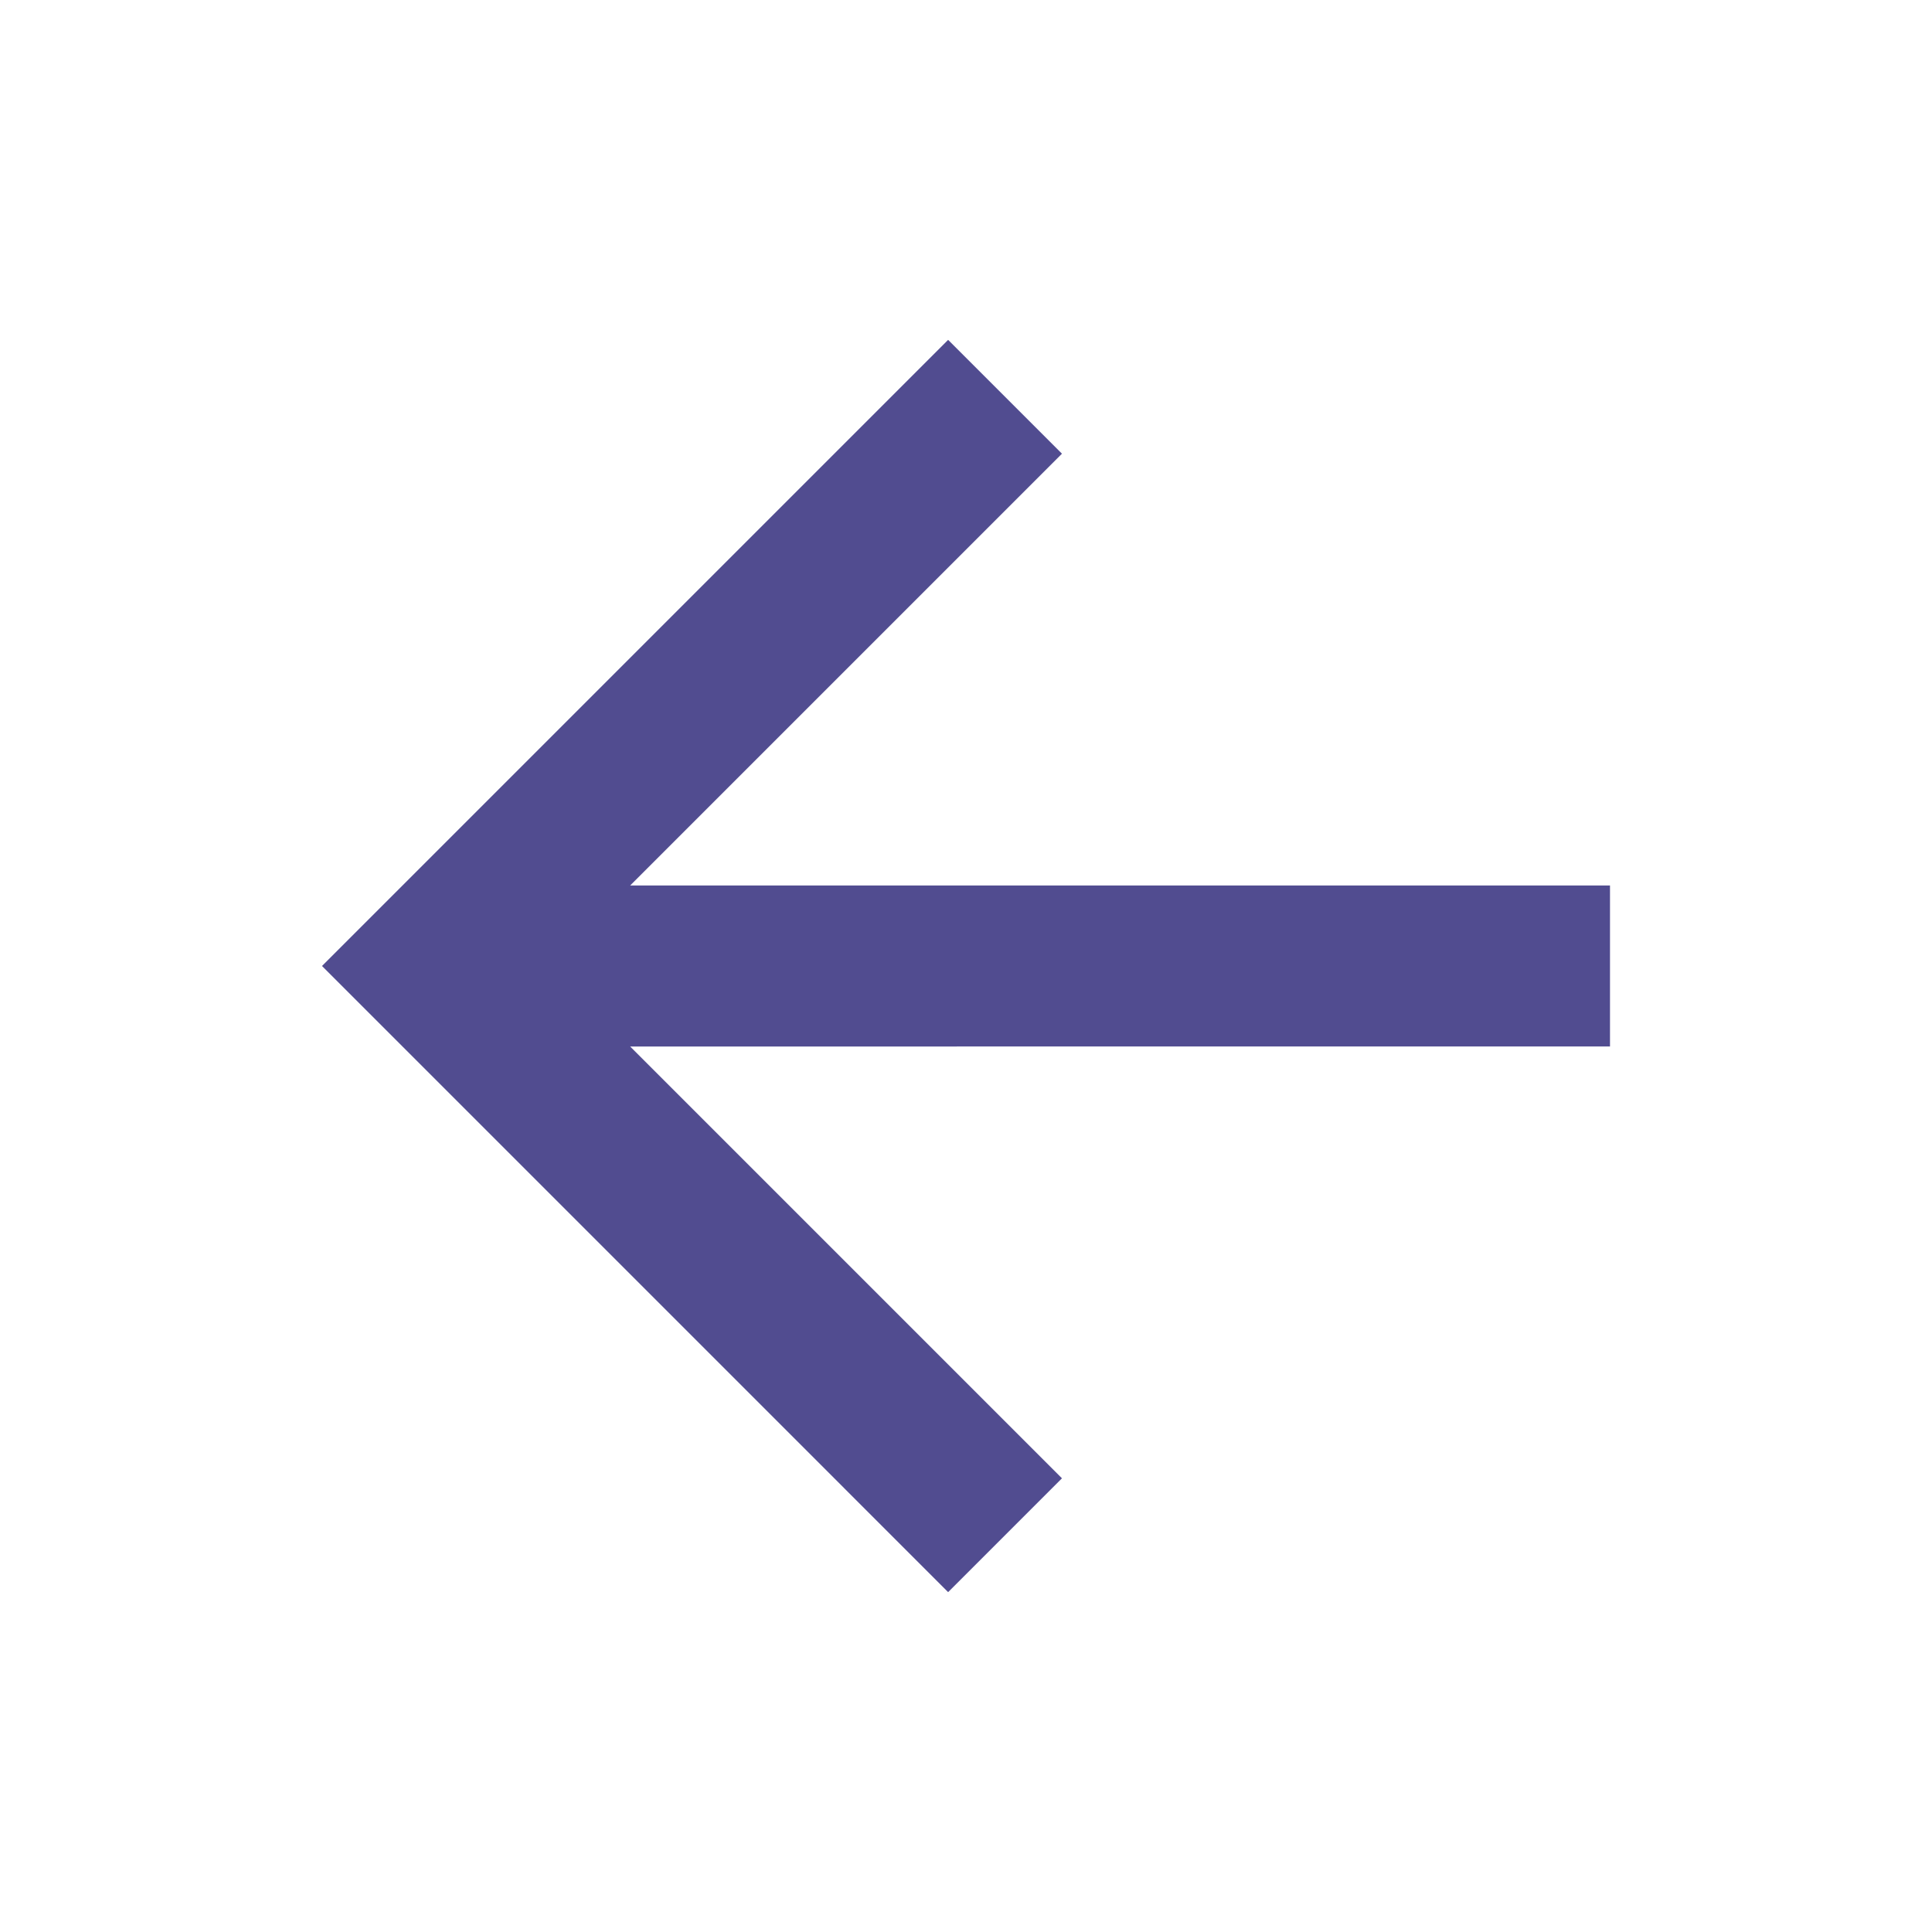
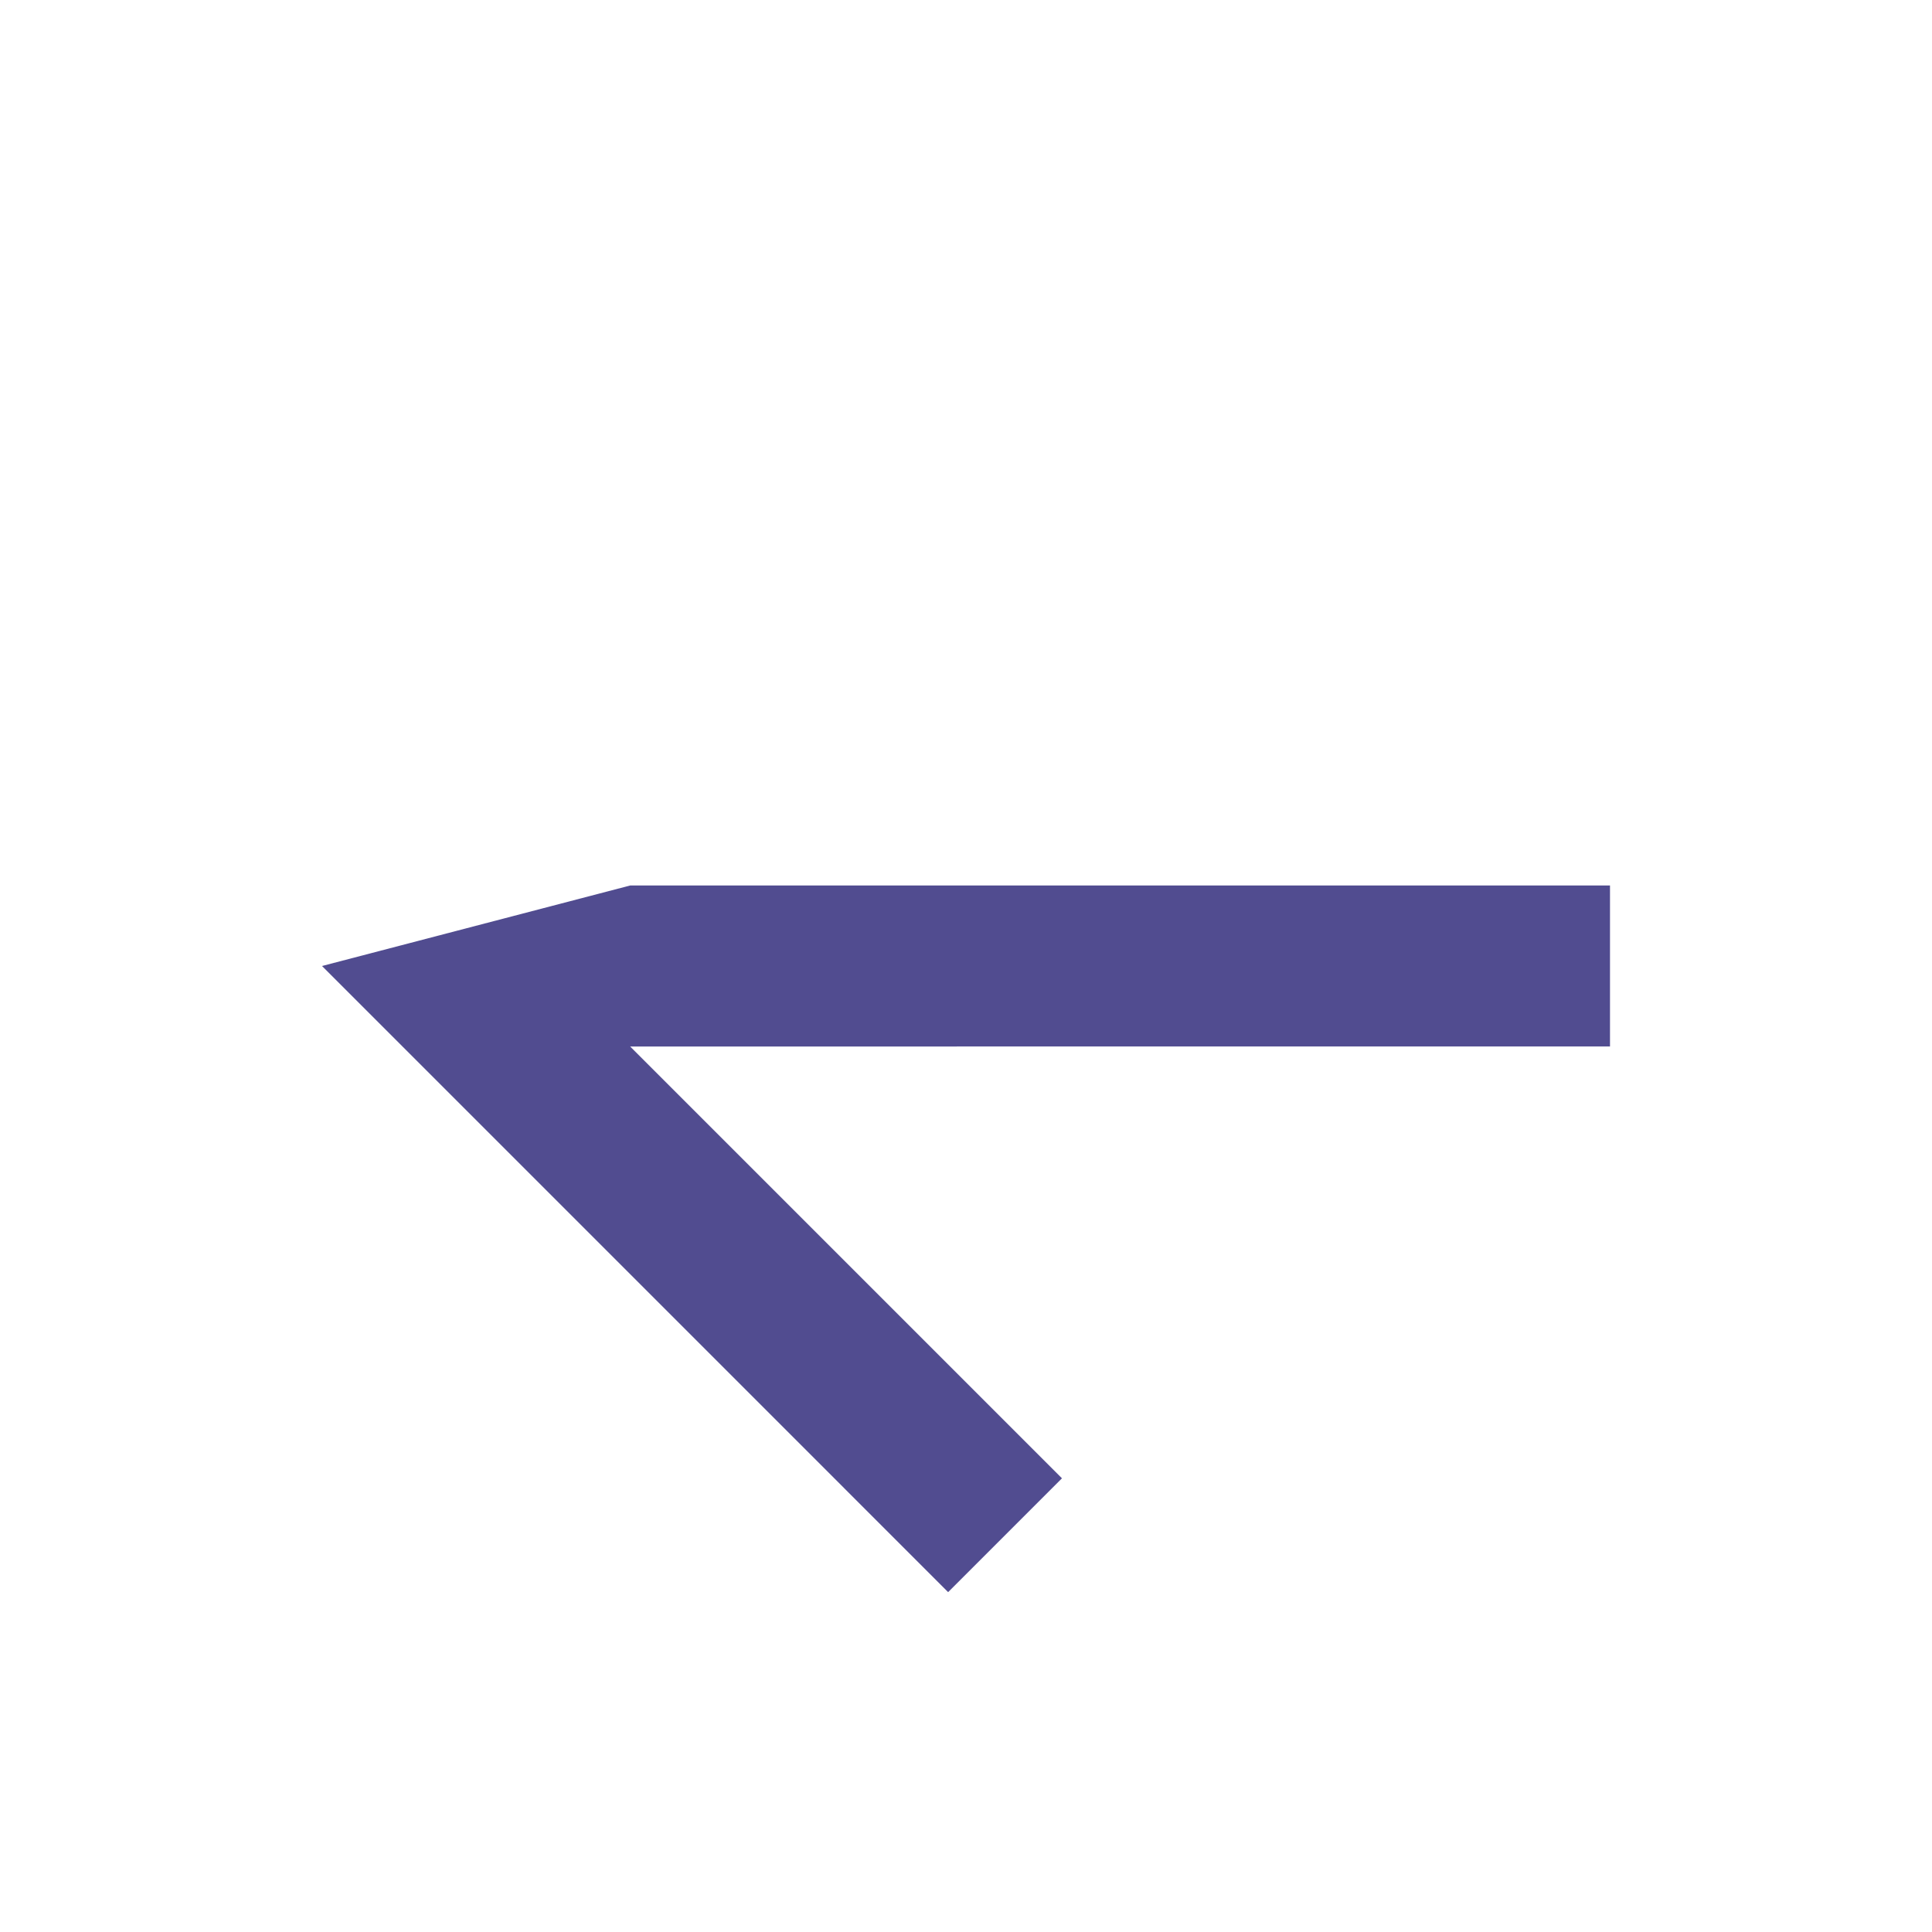
<svg xmlns="http://www.w3.org/2000/svg" viewBox="0 0 24 24" color="#514C90" fill="#514C90" width="128" height="128">
  <g>
-     <path fill="none" d="M0 0h24v24H0z" />
-     <path d="M7.828 11H20v2H7.828l5.364 5.364-1.414 1.414L4 12l7.778-7.778 1.414 1.414z" />
+     <path d="M7.828 11H20v2H7.828l5.364 5.364-1.414 1.414L4 12z" />
  </g>
</svg>